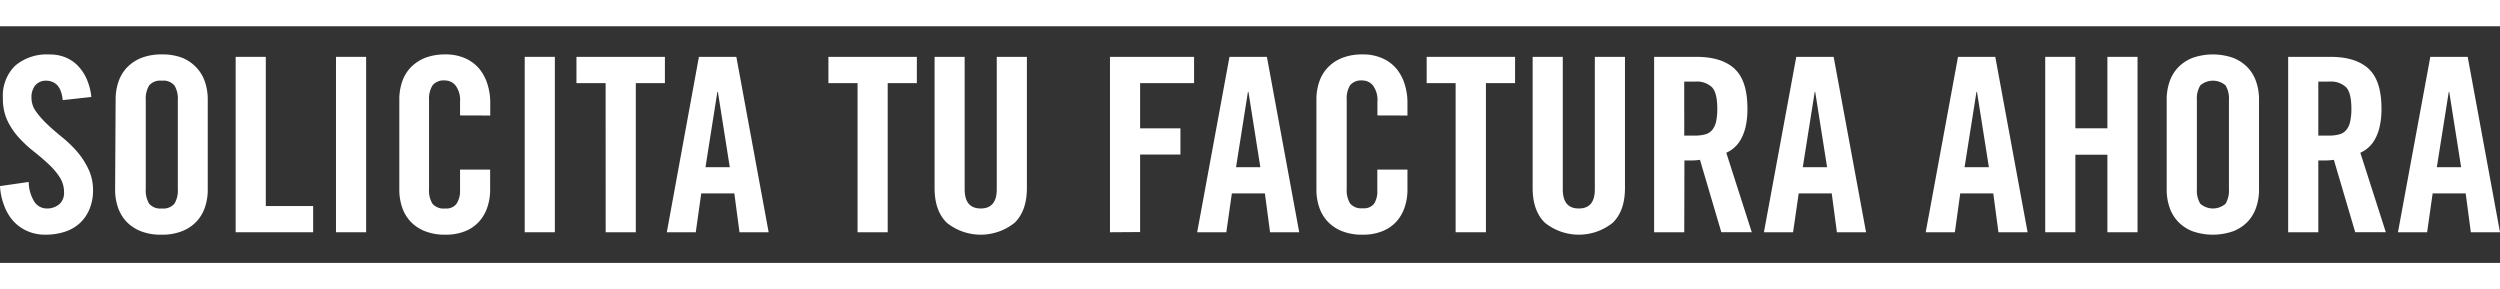
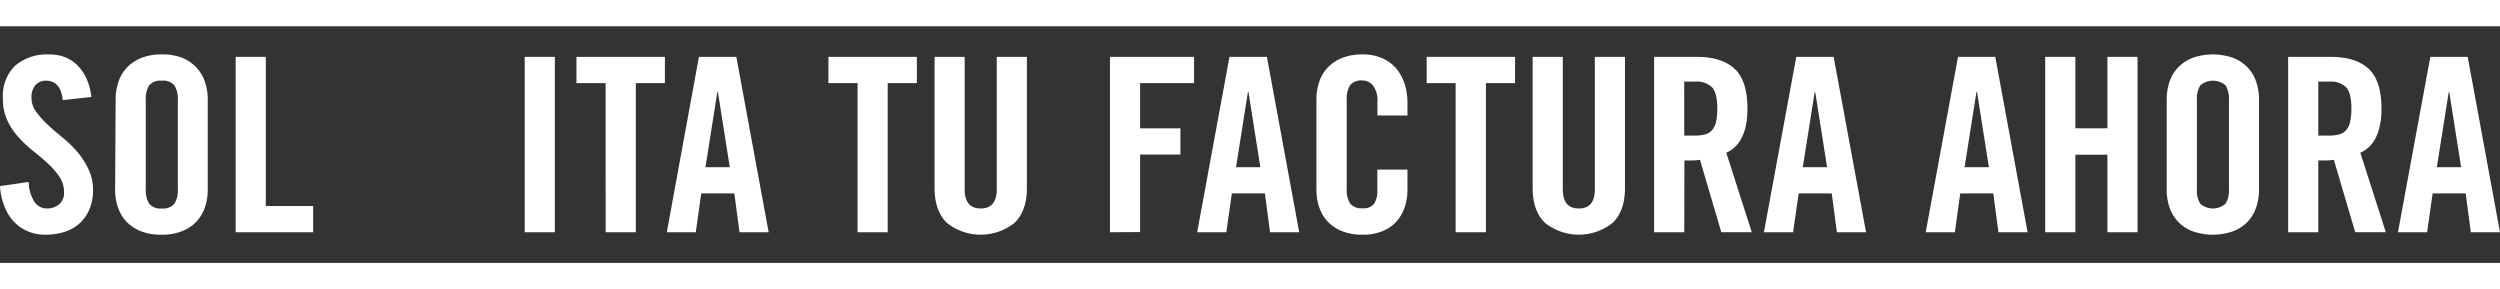
<svg xmlns="http://www.w3.org/2000/svg" viewBox="0 0 483.64 55.93">
  <rect x="0" y="0" width="483.64" height="55.93" fill="#333333" stroke="none" />
  <defs>
    <style>.cls-1{fill:#fff;}</style>
  </defs>
  <title>FACTURA</title>
  <g id="Capa_2" data-name="Capa 2">
    <g id="Capa_1-2" data-name="Capa 1">
      <path class="cls-1" d="M12.13,19.37a6.4,6.4,0,0,0-.4-1.81A3.49,3.49,0,0,0,11,16.4a2.74,2.74,0,0,0-1-.61,3,3,0,0,0-1-.18,2.7,2.7,0,0,0-2.16.87,3.65,3.65,0,0,0-.75,2.46A4.49,4.49,0,0,0,7,21.62a16.56,16.56,0,0,0,2.18,2.45C10,24.88,11,25.7,12,26.53a22.6,22.6,0,0,1,2.87,2.75,15,15,0,0,1,2.18,3.32A9.33,9.33,0,0,1,18,36.71a9.44,9.44,0,0,1-.68,3.73,7.7,7.7,0,0,1-1.88,2.73,7.88,7.88,0,0,1-2.91,1.67,12.12,12.12,0,0,1-3.74.56,8.46,8.46,0,0,1-3.62-.75,8,8,0,0,1-2.7-2,9.4,9.4,0,0,1-1.71-3A12.19,12.19,0,0,1,0,36l5.55-.8a7.43,7.43,0,0,0,1.12,3.86A2.85,2.85,0,0,0,9,40.33a3.67,3.67,0,0,0,2.45-.8,2.88,2.88,0,0,0,.94-2.3,5.34,5.34,0,0,0-.87-3,13.77,13.77,0,0,0-2.19-2.54c-.87-.81-1.83-1.63-2.86-2.44a23.53,23.53,0,0,1-2.87-2.68,13.48,13.48,0,0,1-2.19-3.29A9.91,9.91,0,0,1,.56,19a8.14,8.14,0,0,1,2.35-6.27,9.43,9.43,0,0,1,6.68-2.19,7.89,7.89,0,0,1,3.19.61,7,7,0,0,1,2.42,1.72,8.67,8.67,0,0,1,1.65,2.61,11.44,11.44,0,0,1,.82,3.28Z" />
      <path class="cls-1" d="M22.37,19.22a10.5,10.5,0,0,1,.54-3.38,7.58,7.58,0,0,1,1.64-2.77,8,8,0,0,1,2.78-1.86,10.53,10.53,0,0,1,4-.68,10.57,10.57,0,0,1,4,.68A7.85,7.85,0,0,1,38,13.07a7.46,7.46,0,0,1,1.65,2.77,10.5,10.5,0,0,1,.54,3.38V36.71a10.45,10.45,0,0,1-.54,3.38A7.5,7.5,0,0,1,38,42.87a7.7,7.7,0,0,1-2.77,1.85,10.37,10.37,0,0,1-4,.68,10.34,10.34,0,0,1-4-.68,7.83,7.83,0,0,1-2.78-1.85,7.62,7.62,0,0,1-1.64-2.78,10.45,10.45,0,0,1-.54-3.38ZM28.2,36.57a4.9,4.9,0,0,0,.66,2.84,2.81,2.81,0,0,0,2.44.92,2.82,2.82,0,0,0,2.44-.92,4.9,4.9,0,0,0,.66-2.84V19.37a4.91,4.91,0,0,0-.66-2.85,2.82,2.82,0,0,0-2.44-.91,2.81,2.81,0,0,0-2.44.91,4.91,4.91,0,0,0-.66,2.85Z" />
      <path class="cls-1" d="M45.59,44.93V11h5.83V39.86h9.16v5.07Z" />
-       <path class="cls-1" d="M65,44.93V11h5.83V44.93Z" />
-       <path class="cls-1" d="M89,22.33V19.7a4.71,4.71,0,0,0-.85-3.13,2.57,2.57,0,0,0-2-1,2.83,2.83,0,0,0-2.45.91A4.91,4.91,0,0,0,83,19.37v17.2a4.9,4.9,0,0,0,.66,2.84,2.83,2.83,0,0,0,2.45.92,2.46,2.46,0,0,0,2.2-.9A4.42,4.42,0,0,0,89,36.9V32.81h5.82v3.9a10.45,10.45,0,0,1-.54,3.38,7.82,7.82,0,0,1-1.6,2.78A7.25,7.25,0,0,1,90,44.72a9.8,9.8,0,0,1-3.8.68,10.43,10.43,0,0,1-4-.68,7.79,7.79,0,0,1-2.77-1.85,7.48,7.48,0,0,1-1.64-2.78,10.45,10.45,0,0,1-.54-3.38V19.22a10.5,10.5,0,0,1,.54-3.38,7.44,7.44,0,0,1,1.64-2.77,8,8,0,0,1,2.77-1.86,10.62,10.62,0,0,1,4-.68,9.11,9.11,0,0,1,3.8.75,7.5,7.5,0,0,1,2.7,2,8.73,8.73,0,0,1,1.6,3,11.69,11.69,0,0,1,.54,3.57v2.5Z" />
      <path class="cls-1" d="M101.51,44.93V11h5.83V44.93Z" />
      <path class="cls-1" d="M117.16,16.08h-5.64V11h17.11v5.08H123V44.93h-5.83Z" />
      <path class="cls-1" d="M134.6,44.93H129L135.21,11h7.24l6.25,33.93h-5.64l-1-7.52h-6.4Zm1.88-12.59h4.7l-2.3-14.57h-.1Z" />
      <path class="cls-1" d="M165.9,16.08h-5.64V11h17.11v5.08h-5.64V44.93H165.9Z" />
      <path class="cls-1" d="M180.8,11h5.82V36.61q0,3.72,3.11,3.72c2.06,0,3.1-1.24,3.1-3.72V11h5.83V36.38c0,2.94-.8,5.18-2.38,6.72a10.49,10.49,0,0,1-13.11,0q-2.37-2.31-2.37-6.72Z" />
      <path class="cls-1" d="M214.73,44.93V11H231v5.08H220.56v8.74h7.8v5.07h-7.8v15Z" />
      <path class="cls-1" d="M237.24,44.93H231.6L237.85,11h7.24l6.25,33.93H245.7l-1-7.52h-6.39Zm1.88-12.59h4.7l-2.3-14.57h-.1Z" />
      <path class="cls-1" d="M266.47,22.33V19.7a4.71,4.71,0,0,0-.84-3.13,2.59,2.59,0,0,0-2-1,2.82,2.82,0,0,0-2.44.91,4.91,4.91,0,0,0-.66,2.85v17.2a4.9,4.9,0,0,0,.66,2.84,2.82,2.82,0,0,0,2.44.92,2.48,2.48,0,0,0,2.21-.9,4.42,4.42,0,0,0,.61-2.53V32.81h5.83v3.9a10.45,10.45,0,0,1-.54,3.38,7.82,7.82,0,0,1-1.6,2.78,7.25,7.25,0,0,1-2.7,1.85,9.81,9.81,0,0,1-3.81.68,10.37,10.37,0,0,1-4-.68,7.7,7.7,0,0,1-2.77-1.85,7.5,7.5,0,0,1-1.65-2.78,10.45,10.45,0,0,1-.54-3.38V19.22a10.5,10.5,0,0,1,.54-3.38,7.46,7.46,0,0,1,1.65-2.77,7.85,7.85,0,0,1,2.77-1.86,10.57,10.57,0,0,1,4-.68,9.12,9.12,0,0,1,3.81.75,7.5,7.5,0,0,1,2.7,2,8.73,8.73,0,0,1,1.6,3,11.69,11.69,0,0,1,.54,3.57v2.5Z" />
      <path class="cls-1" d="M281.6,16.08H276V11h17.1v5.08h-5.64V44.93H281.6Z" />
      <path class="cls-1" d="M296.5,11h5.83V36.61c0,2.48,1,3.72,3.1,3.72s3.1-1.24,3.1-3.72V11h5.83V36.38q0,4.41-2.37,6.72a10.49,10.49,0,0,1-13.11,0q-2.38-2.31-2.38-6.72Z" />
      <path class="cls-1" d="M325.83,44.93H320V11h8.18q4.89,0,7.38,2.3T338.05,21a15.58,15.58,0,0,1-.35,3.53,9.36,9.36,0,0,1-.94,2.46,5.93,5.93,0,0,1-1.32,1.62,5.73,5.73,0,0,1-1.48.94l4.93,15.37H333l-4.13-14a11.83,11.83,0,0,1-1.39.12l-1.62,0Zm0-18.7h2.07a7.25,7.25,0,0,0,2-.24,2.65,2.65,0,0,0,1.33-.84,3.82,3.82,0,0,0,.76-1.62,11.9,11.9,0,0,0,.23-2.52q0-3-1-4.11a4.27,4.27,0,0,0-3.33-1.11h-2.07Z" />
      <path class="cls-1" d="M346.88,44.93h-5.64L347.5,11h7.23L361,44.93h-5.64l-1-7.52h-6.39Zm1.88-12.59h4.7l-2.3-14.57h-.09Z" />
      <path class="cls-1" d="M378.18,44.93h-5.64L378.79,11H386l6.25,33.93h-5.64l-1-7.52h-6.39Zm1.88-12.59h4.7l-2.3-14.57h-.1Z" />
      <path class="cls-1" d="M395.66,44.93V11h5.83V24.82h6.2V11h5.83V44.93h-5.83v-15h-6.2v15Z" />
      <path class="cls-1" d="M419.16,19.22a10.5,10.5,0,0,1,.54-3.38,7.46,7.46,0,0,1,1.65-2.77,7.85,7.85,0,0,1,2.77-1.86,11.93,11.93,0,0,1,7.94,0,8,8,0,0,1,2.78,1.86,7.58,7.58,0,0,1,1.64,2.77,10.5,10.5,0,0,1,.54,3.38V36.71a10.45,10.45,0,0,1-.54,3.38,7.62,7.62,0,0,1-1.64,2.78,7.83,7.83,0,0,1-2.78,1.85,11.93,11.93,0,0,1-7.94,0,7.7,7.7,0,0,1-2.77-1.85,7.5,7.5,0,0,1-1.65-2.78,10.45,10.45,0,0,1-.54-3.38ZM425,36.57a4.9,4.9,0,0,0,.66,2.84,3.71,3.71,0,0,0,4.89,0,5,5,0,0,0,.65-2.84V19.37a5,5,0,0,0-.65-2.85,3.74,3.74,0,0,0-4.89,0,4.91,4.91,0,0,0-.66,2.85Z" />
      <path class="cls-1" d="M448.49,44.93h-5.83V11h8.18q4.89,0,7.38,2.3T460.71,21a15,15,0,0,1-.36,3.53,9,9,0,0,1-.93,2.46,6,6,0,0,1-2.8,2.56l4.93,15.37h-5.92l-4.13-14a11.83,11.83,0,0,1-1.39.12l-1.62,0Zm0-18.7h2.07a7.13,7.13,0,0,0,2-.24,2.64,2.64,0,0,0,1.34-.84,3.69,3.69,0,0,0,.75-1.62,11.21,11.21,0,0,0,.24-2.52q0-3-1-4.11a4.27,4.27,0,0,0-3.33-1.11h-2.07Z" />
      <path class="cls-1" d="M469.54,44.93H463.9L470.16,11h7.23l6.25,33.93H478l-1-7.52h-6.39Zm1.88-12.59h4.7l-2.3-14.57h-.09Z" />
      <rect class="cls-1" width="483.64" height="5.08" />
      <rect class="cls-1" y="50.86" width="483.64" height="5.08" />
    </g>
  </g>
</svg>